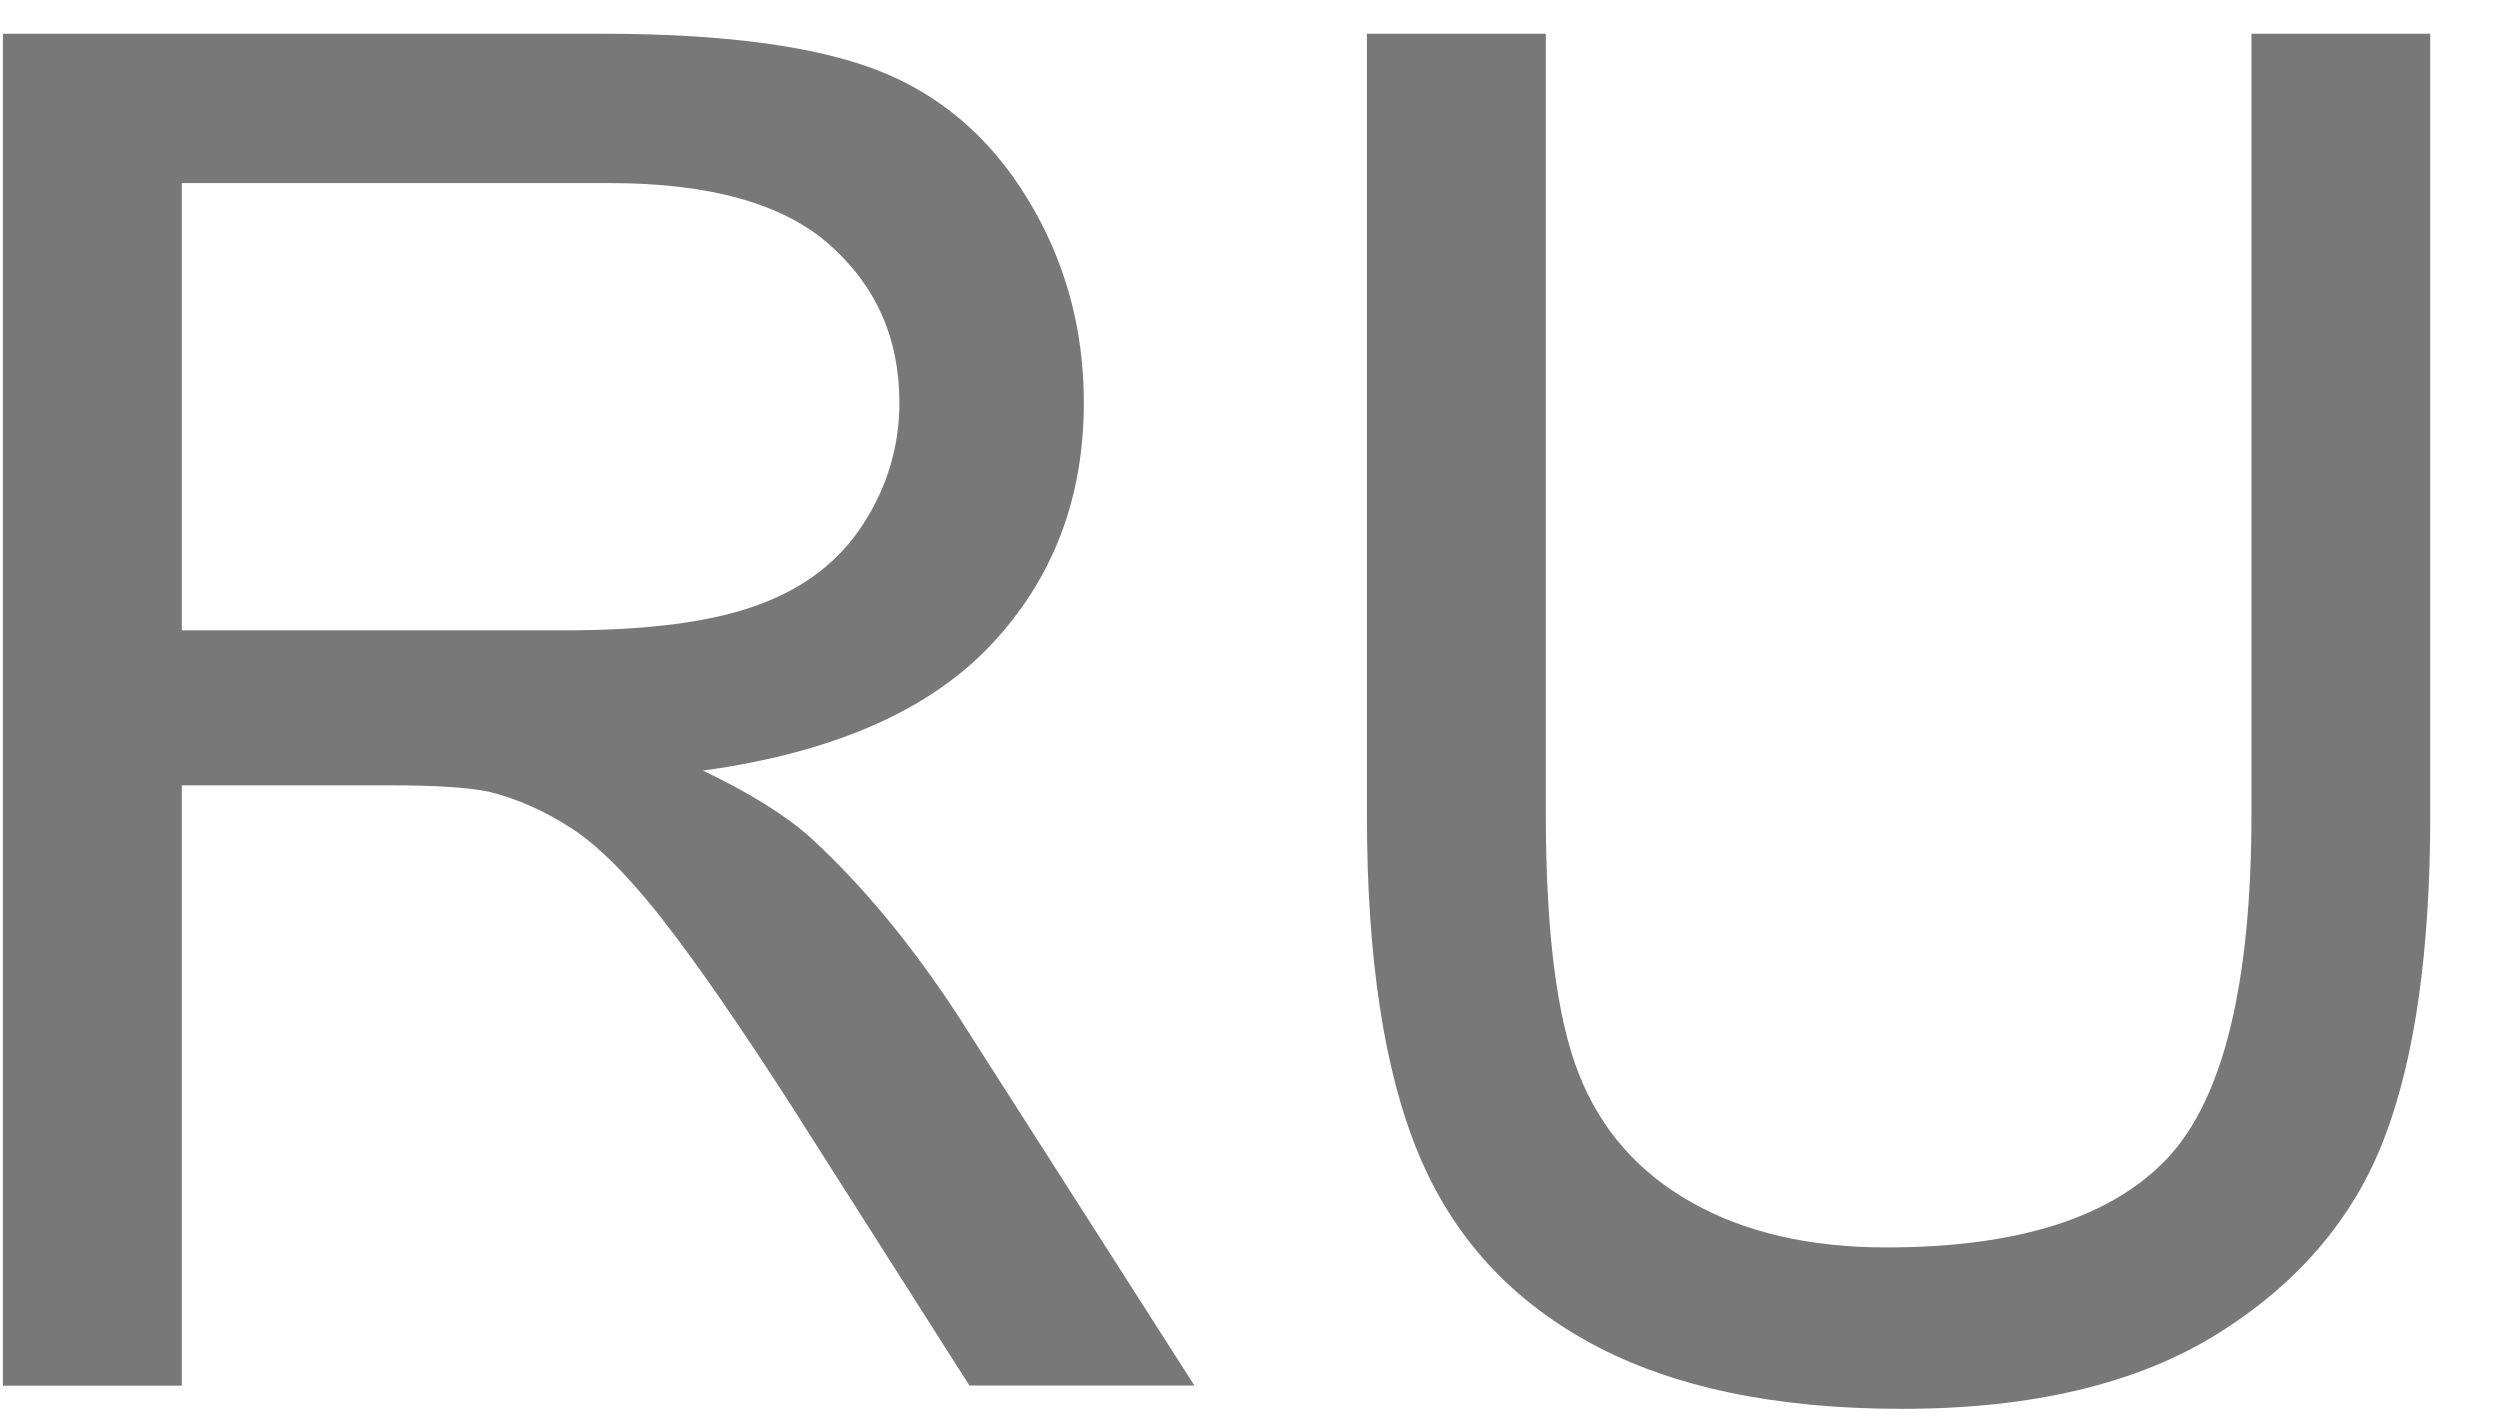
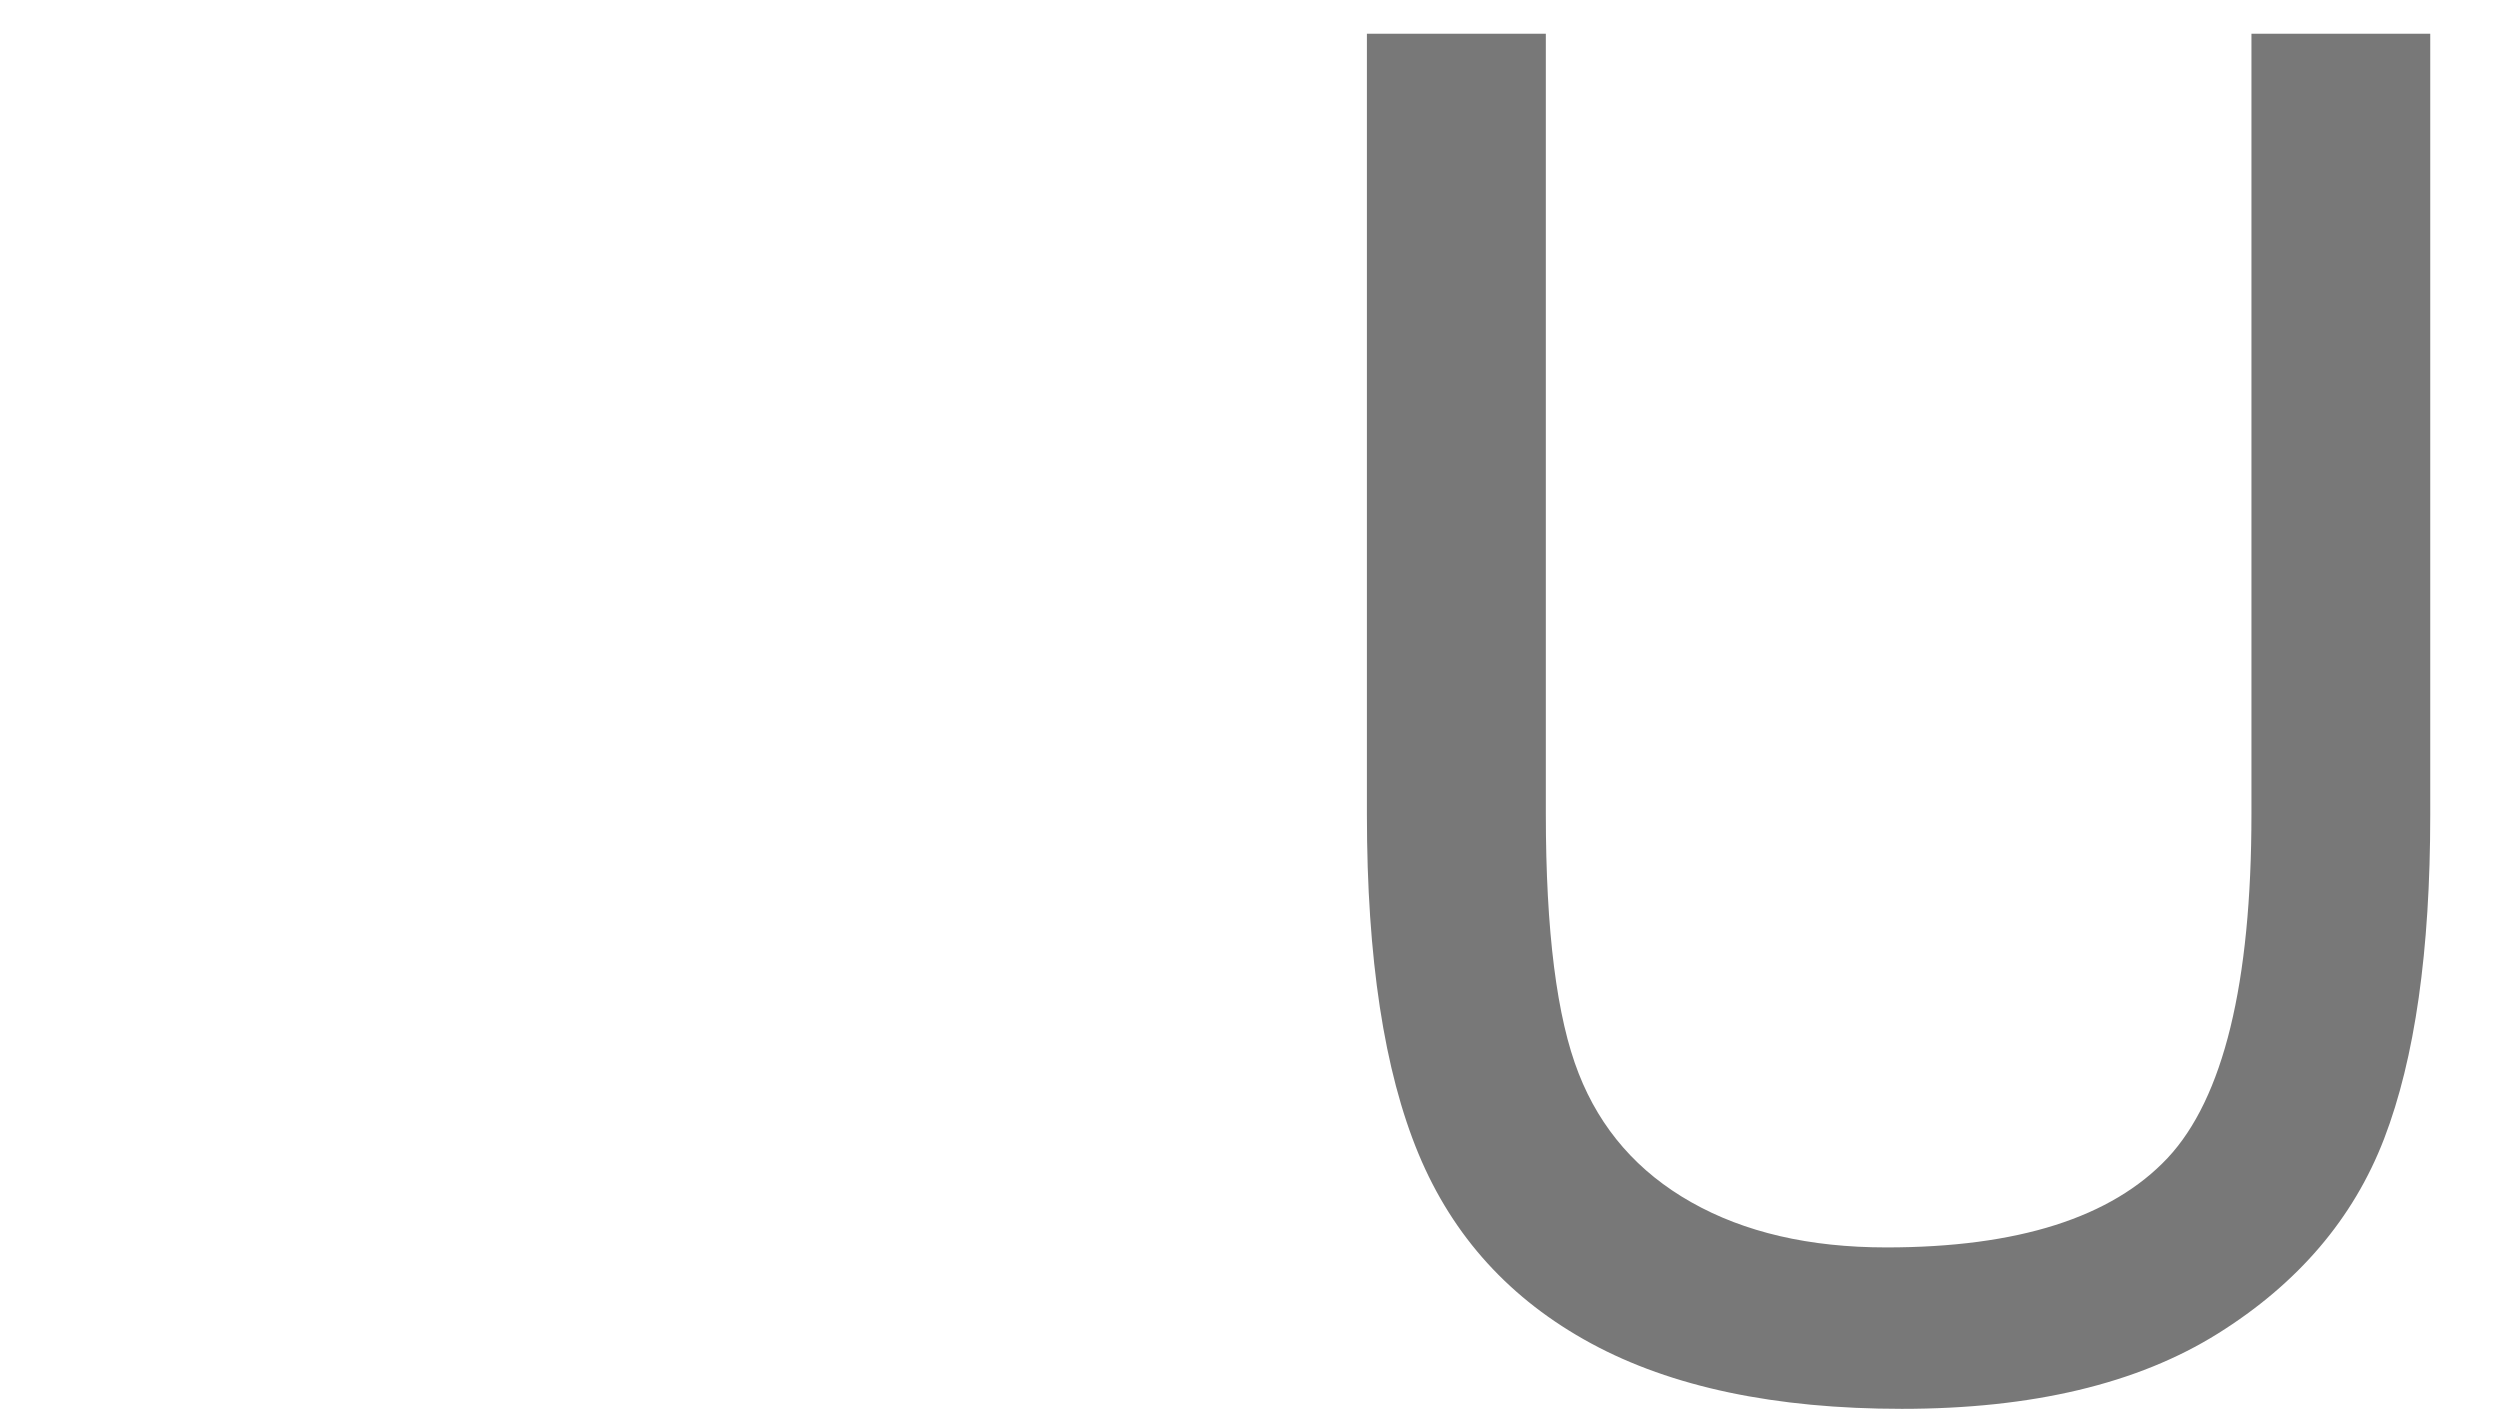
<svg xmlns="http://www.w3.org/2000/svg" id="Слой_1" x="0px" y="0px" viewBox="0 0 19.855 11.339" style="enable-background:new 0 0 19.855 11.339;" xml:space="preserve">
  <style type="text/css"> .st0{fill:#787878;} </style>
  <g>
-     <path class="st0" d="M0.023,11.005V0.268h4.761c0.957,0,1.685,0.097,2.183,0.289C7.465,0.75,7.863,1.09,8.161,1.579 s0.447,1.028,0.447,1.619c0,0.762-0.247,1.404-0.74,1.926S6.613,5.978,5.583,6.12C5.958,6.3,6.244,6.478,6.439,6.654 c0.415,0.381,0.808,0.857,1.179,1.428l1.868,2.922H7.699L6.278,8.771C5.863,8.126,5.521,7.633,5.253,7.291S4.744,6.71,4.532,6.574 C4.319,6.437,4.103,6.342,3.883,6.288C3.722,6.254,3.458,6.237,3.092,6.237H1.444v4.768H0.023z M1.444,5.006h3.054 c0.649,0,1.157-0.067,1.523-0.202C6.388,4.671,6.667,4.456,6.857,4.16c0.19-0.295,0.286-0.616,0.286-0.963 c0-0.508-0.185-0.925-0.553-1.252S5.639,1.454,4.843,1.454H1.444V5.006z" />
    <path class="st0" d="M17.88,0.268h1.421v6.204c0,1.079-0.122,1.936-0.366,2.571s-0.685,1.151-1.322,1.549 c-0.637,0.398-1.474,0.597-2.508,0.597c-1.007,0-1.829-0.173-2.469-0.52s-1.097-0.848-1.37-1.505s-0.41-1.554-0.41-2.692V0.268 h1.421v6.196c0,0.933,0.087,1.62,0.261,2.062c0.173,0.442,0.471,0.783,0.894,1.022c0.422,0.239,0.938,0.359,1.549,0.359 c1.045,0,1.789-0.237,2.234-0.71c0.443-0.474,0.666-1.384,0.666-2.732V0.268z" />
  </g>
  <g> </g>
  <g> </g>
  <g> </g>
  <g> </g>
  <g> </g>
  <g> </g>
</svg>